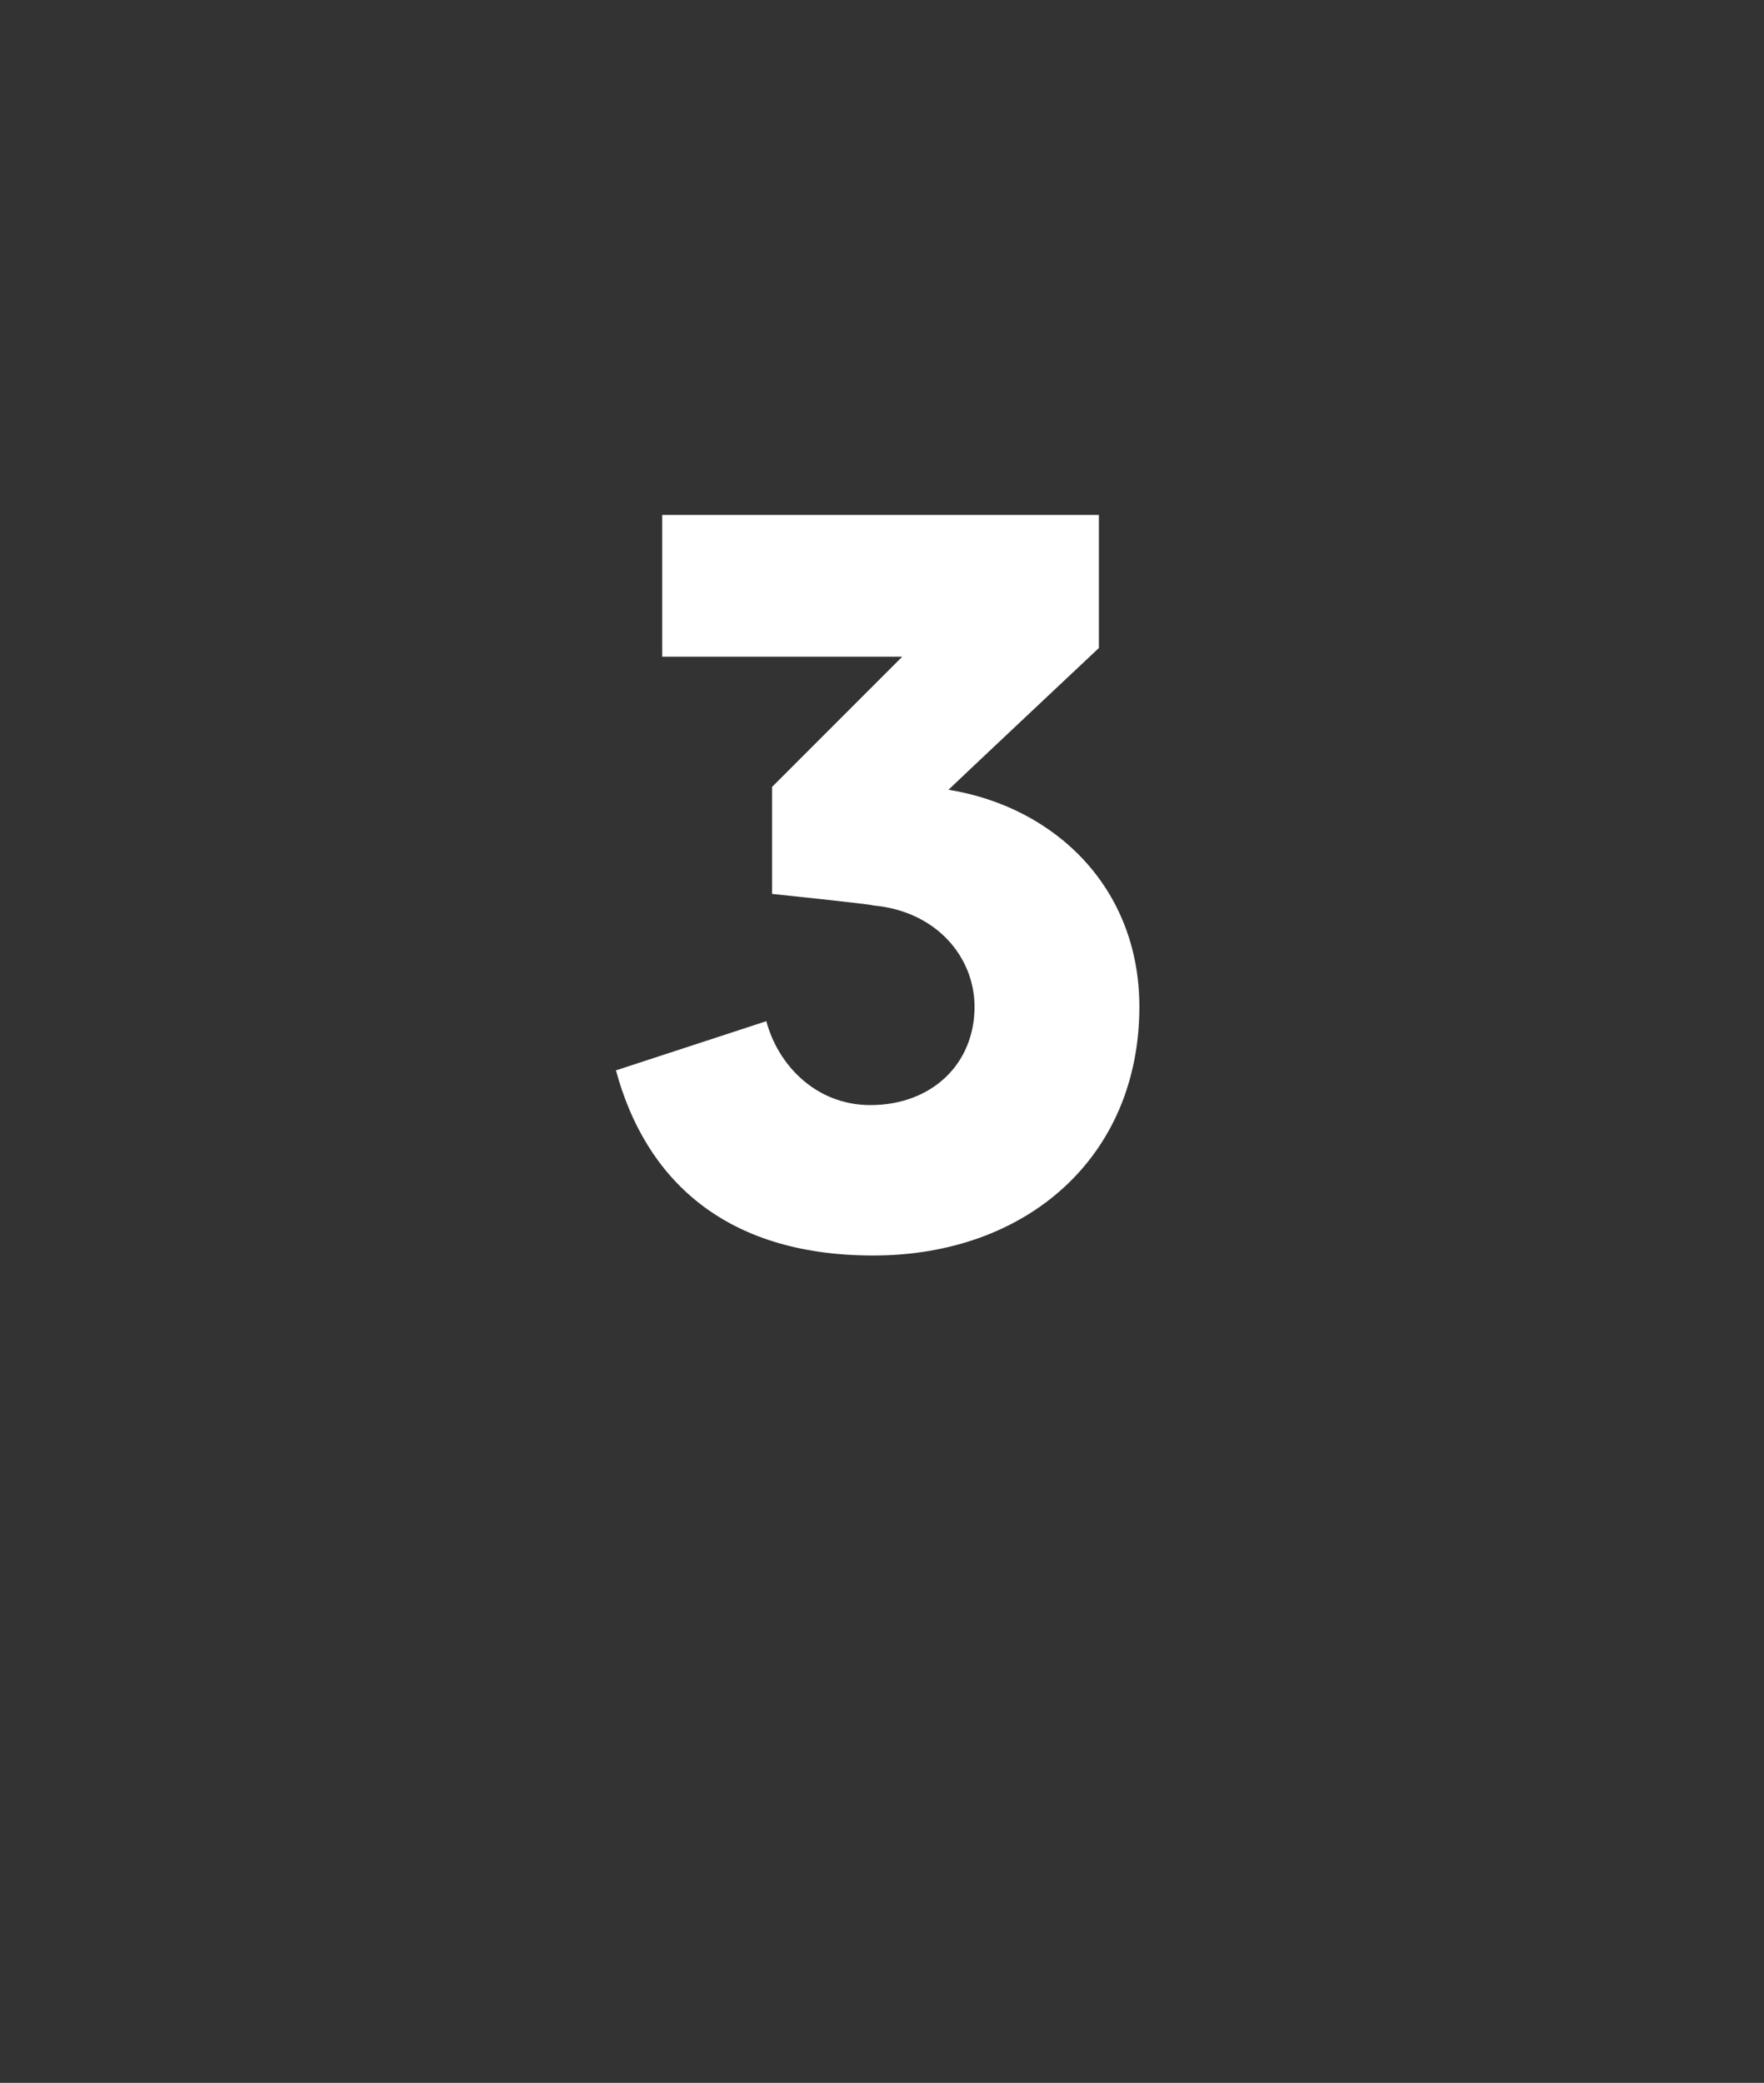
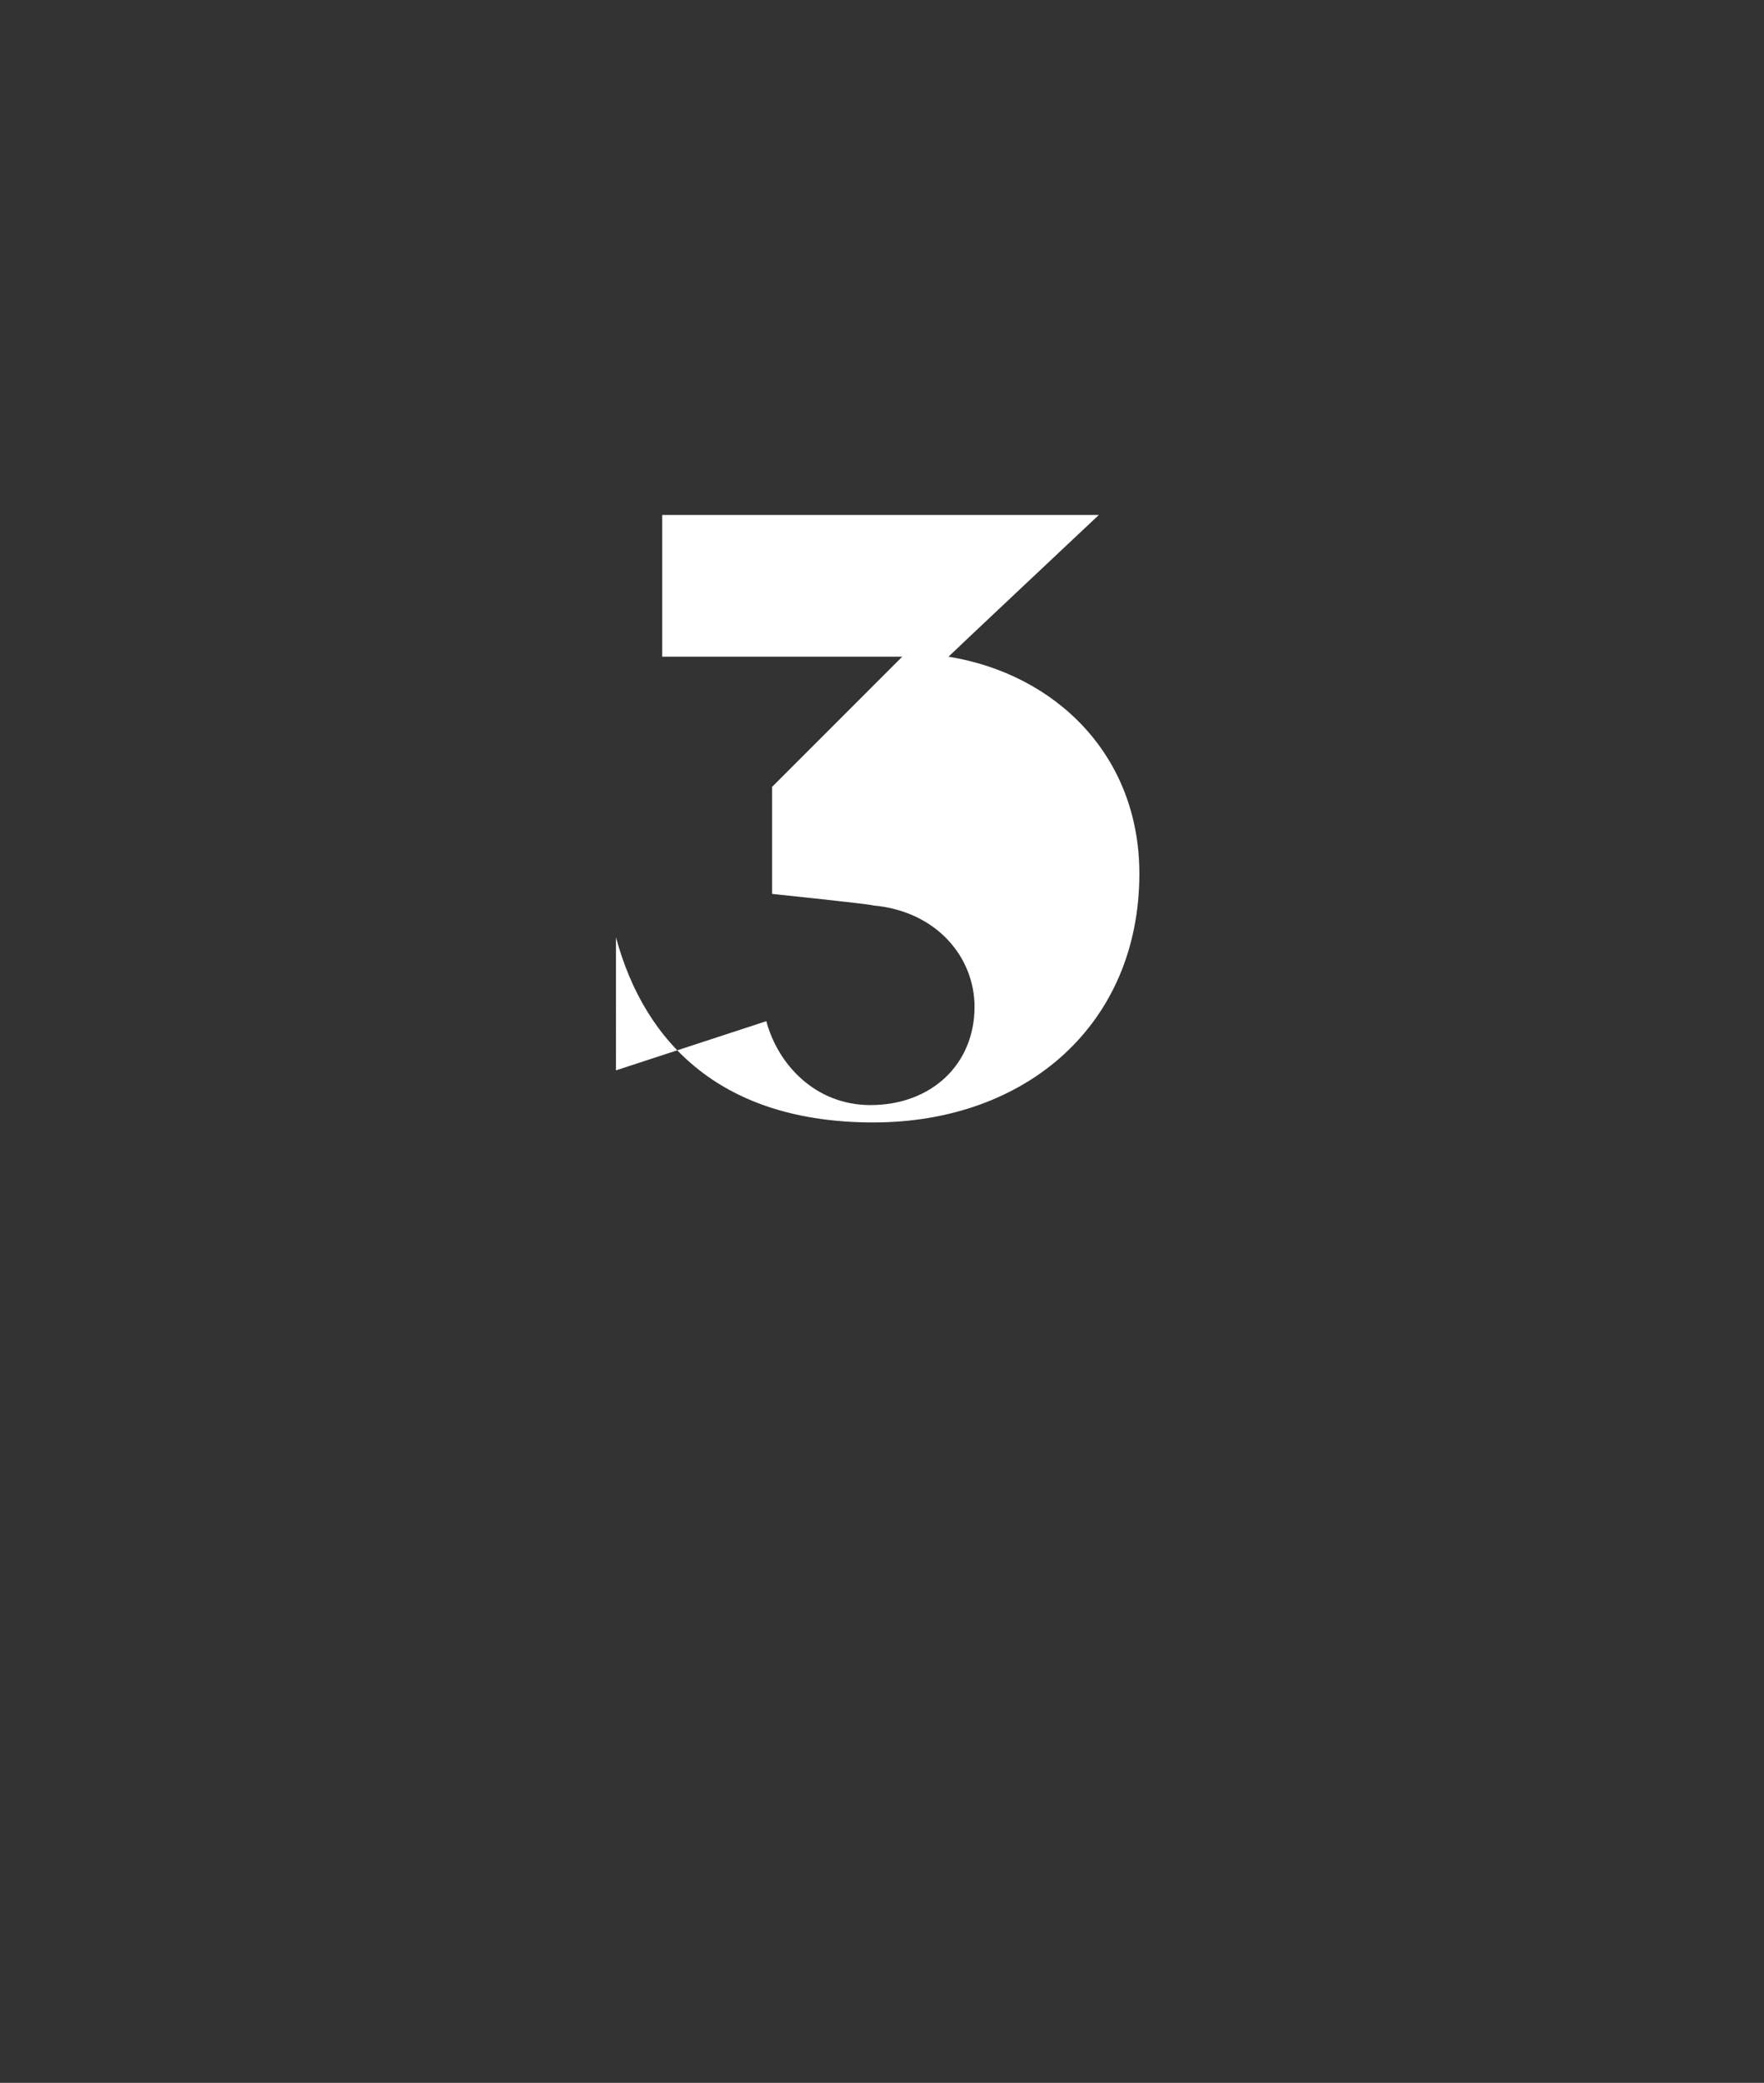
<svg xmlns="http://www.w3.org/2000/svg" version="1.1" width="61px" height="72px" viewBox="0 -1 61 72" style="top:-1px">
  <rect x="0" y="-1" width="61" height="72" fill="#333333" stroke="none" />
  <desc>3</desc>
  <defs />
  <g id="Polygon129493">
-     <path d="m21.3 36c0 0 5.2-1.7 5.2-1.7c.4 1.5 1.7 2.9 3.6 2.9c2.1 0 3.6-1.4 3.6-3.4c0-1.7-1.3-3.3-3.5-3.5c-.04-.04-3.5-.4-3.5-.4l0-3.7l4.5-4.5l-8.3 0l0-4.9l15.1 0l0 4.6c0 0-5.18 4.87-5.2 4.9c3.7.6 6.6 3.4 6.6 7.5c0 5.2-3.9 8.6-9.2 8.6c-5.2 0-7.9-2.7-8.9-6.4z" stroke="none" fill="#ffffff" />
+     <path d="m21.3 36c0 0 5.2-1.7 5.2-1.7c.4 1.5 1.7 2.9 3.6 2.9c2.1 0 3.6-1.4 3.6-3.4c0-1.7-1.3-3.3-3.5-3.5c-.04-.04-3.5-.4-3.5-.4l0-3.7l4.5-4.5l-8.3 0l0-4.9l15.1 0c0 0-5.18 4.87-5.2 4.9c3.7.6 6.6 3.4 6.6 7.5c0 5.2-3.9 8.6-9.2 8.6c-5.2 0-7.9-2.7-8.9-6.4z" stroke="none" fill="#ffffff" />
  </g>
</svg>